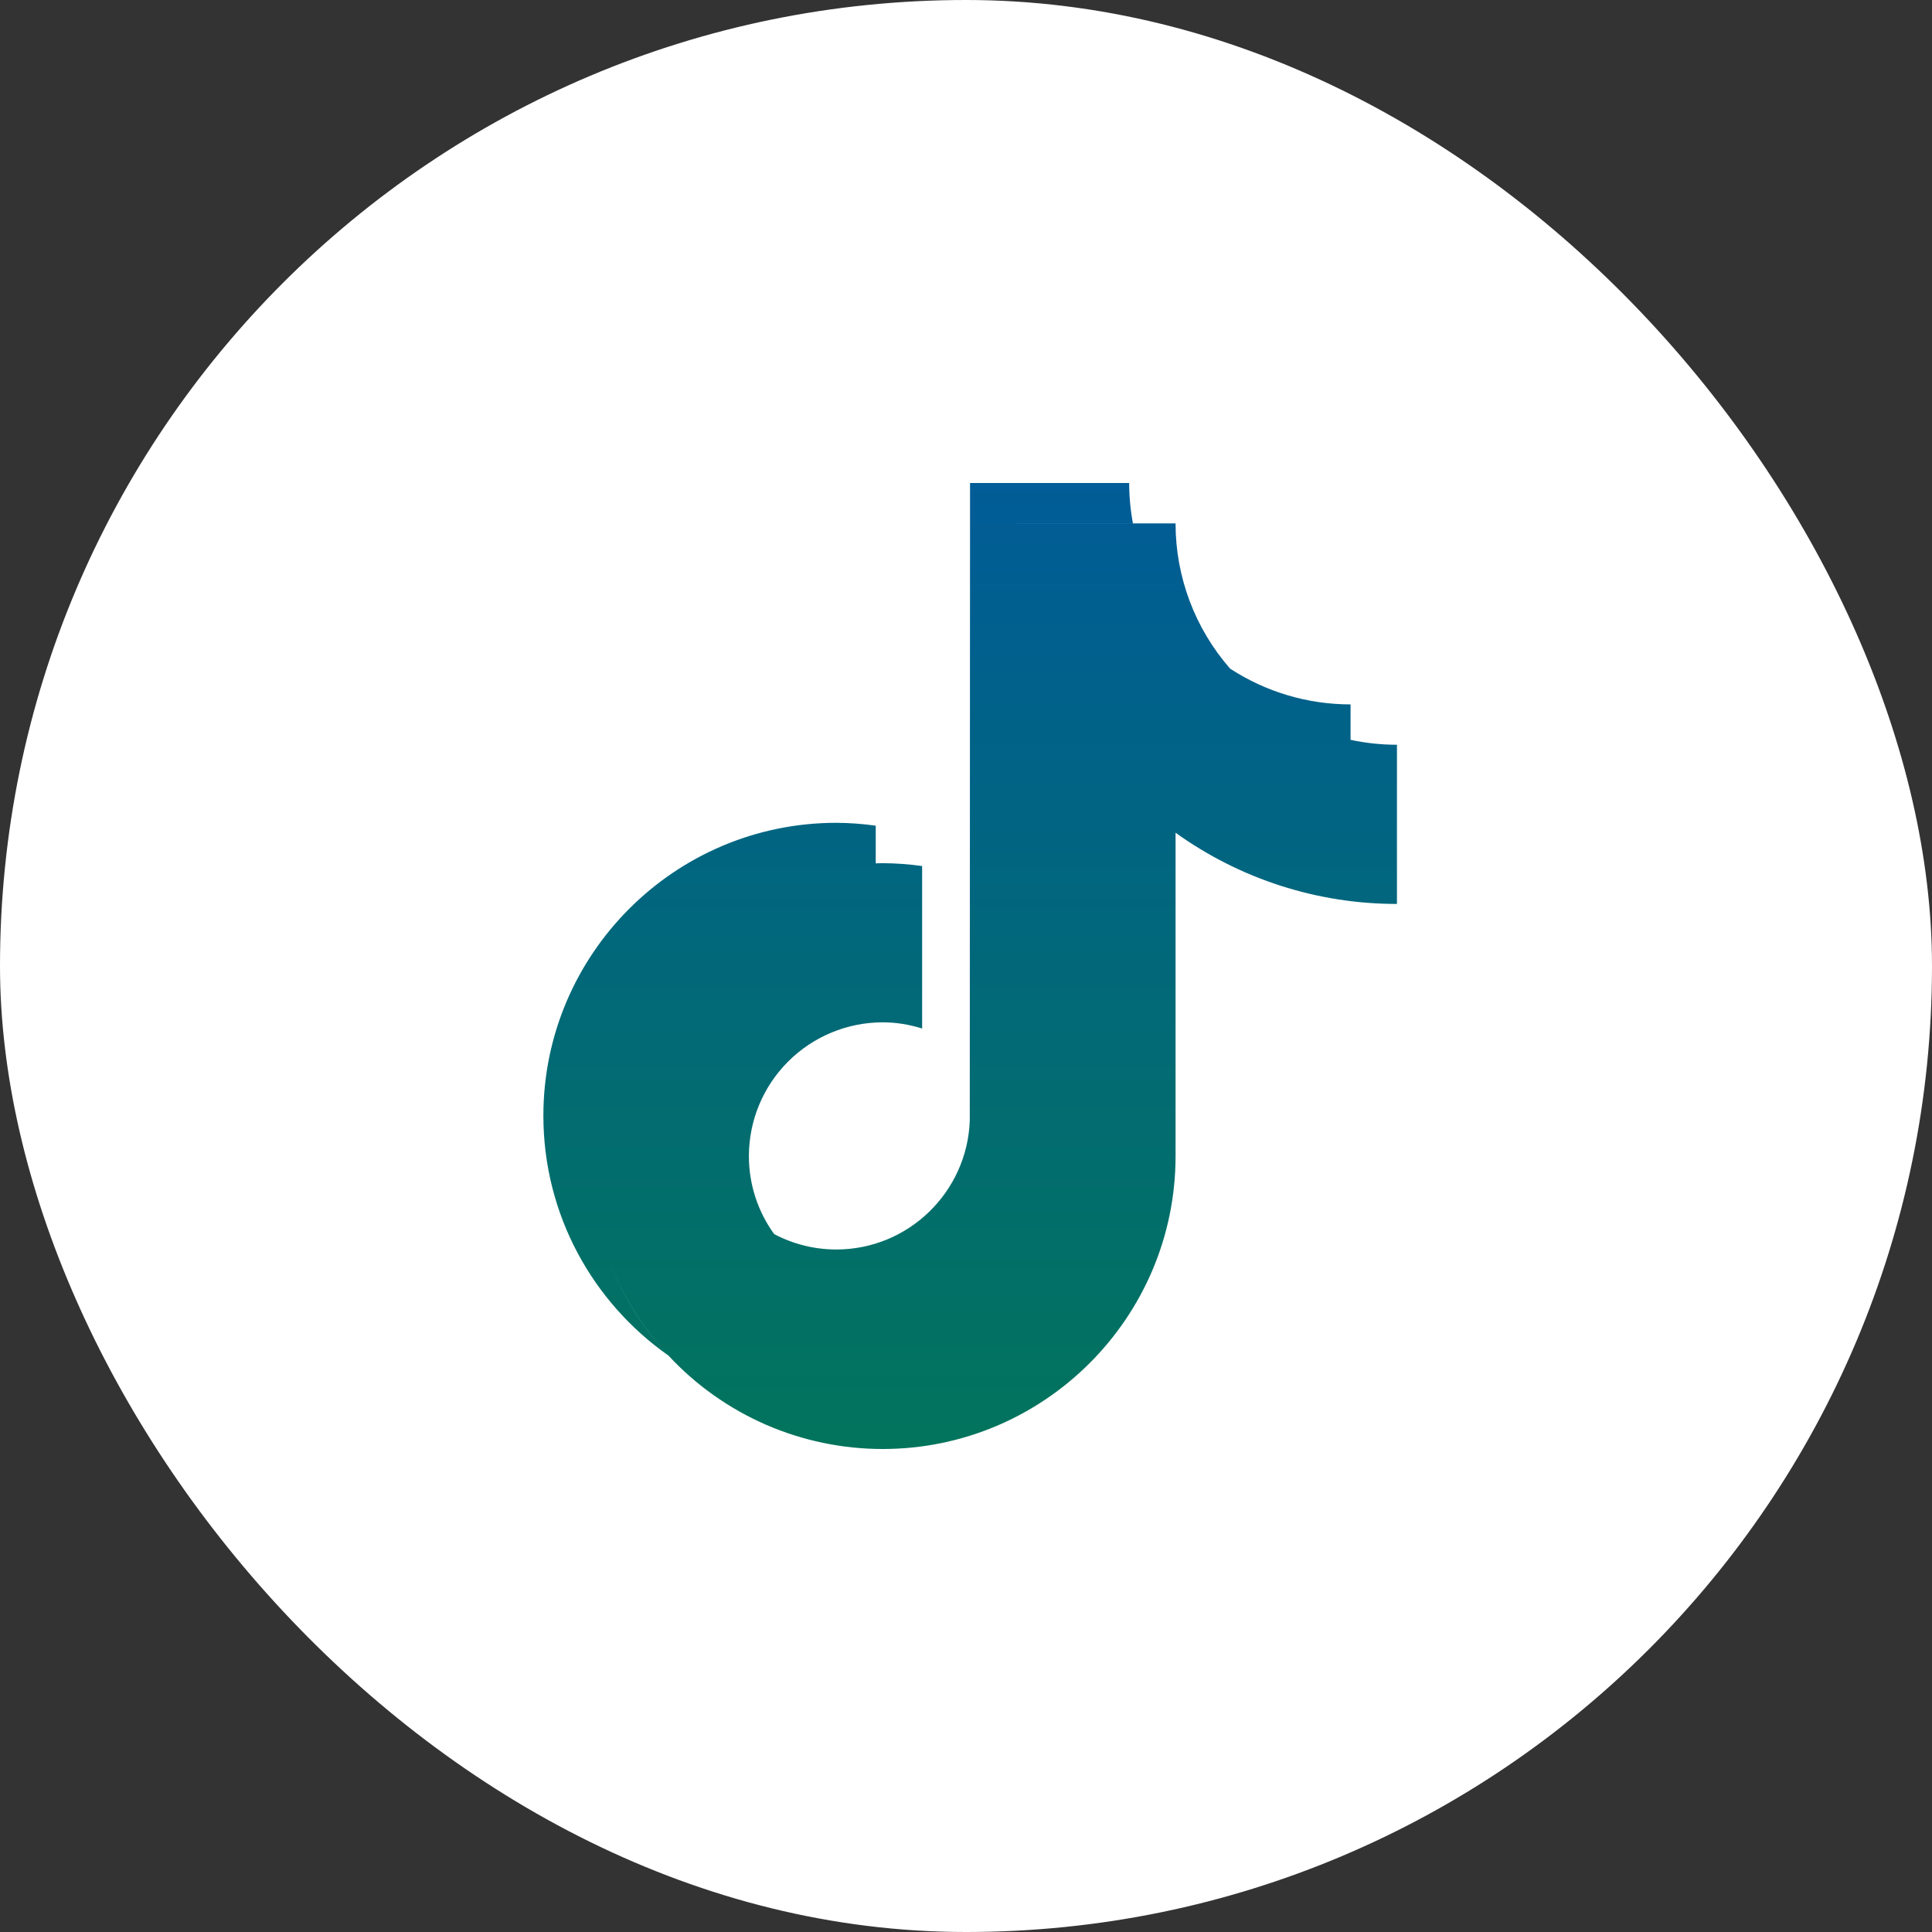
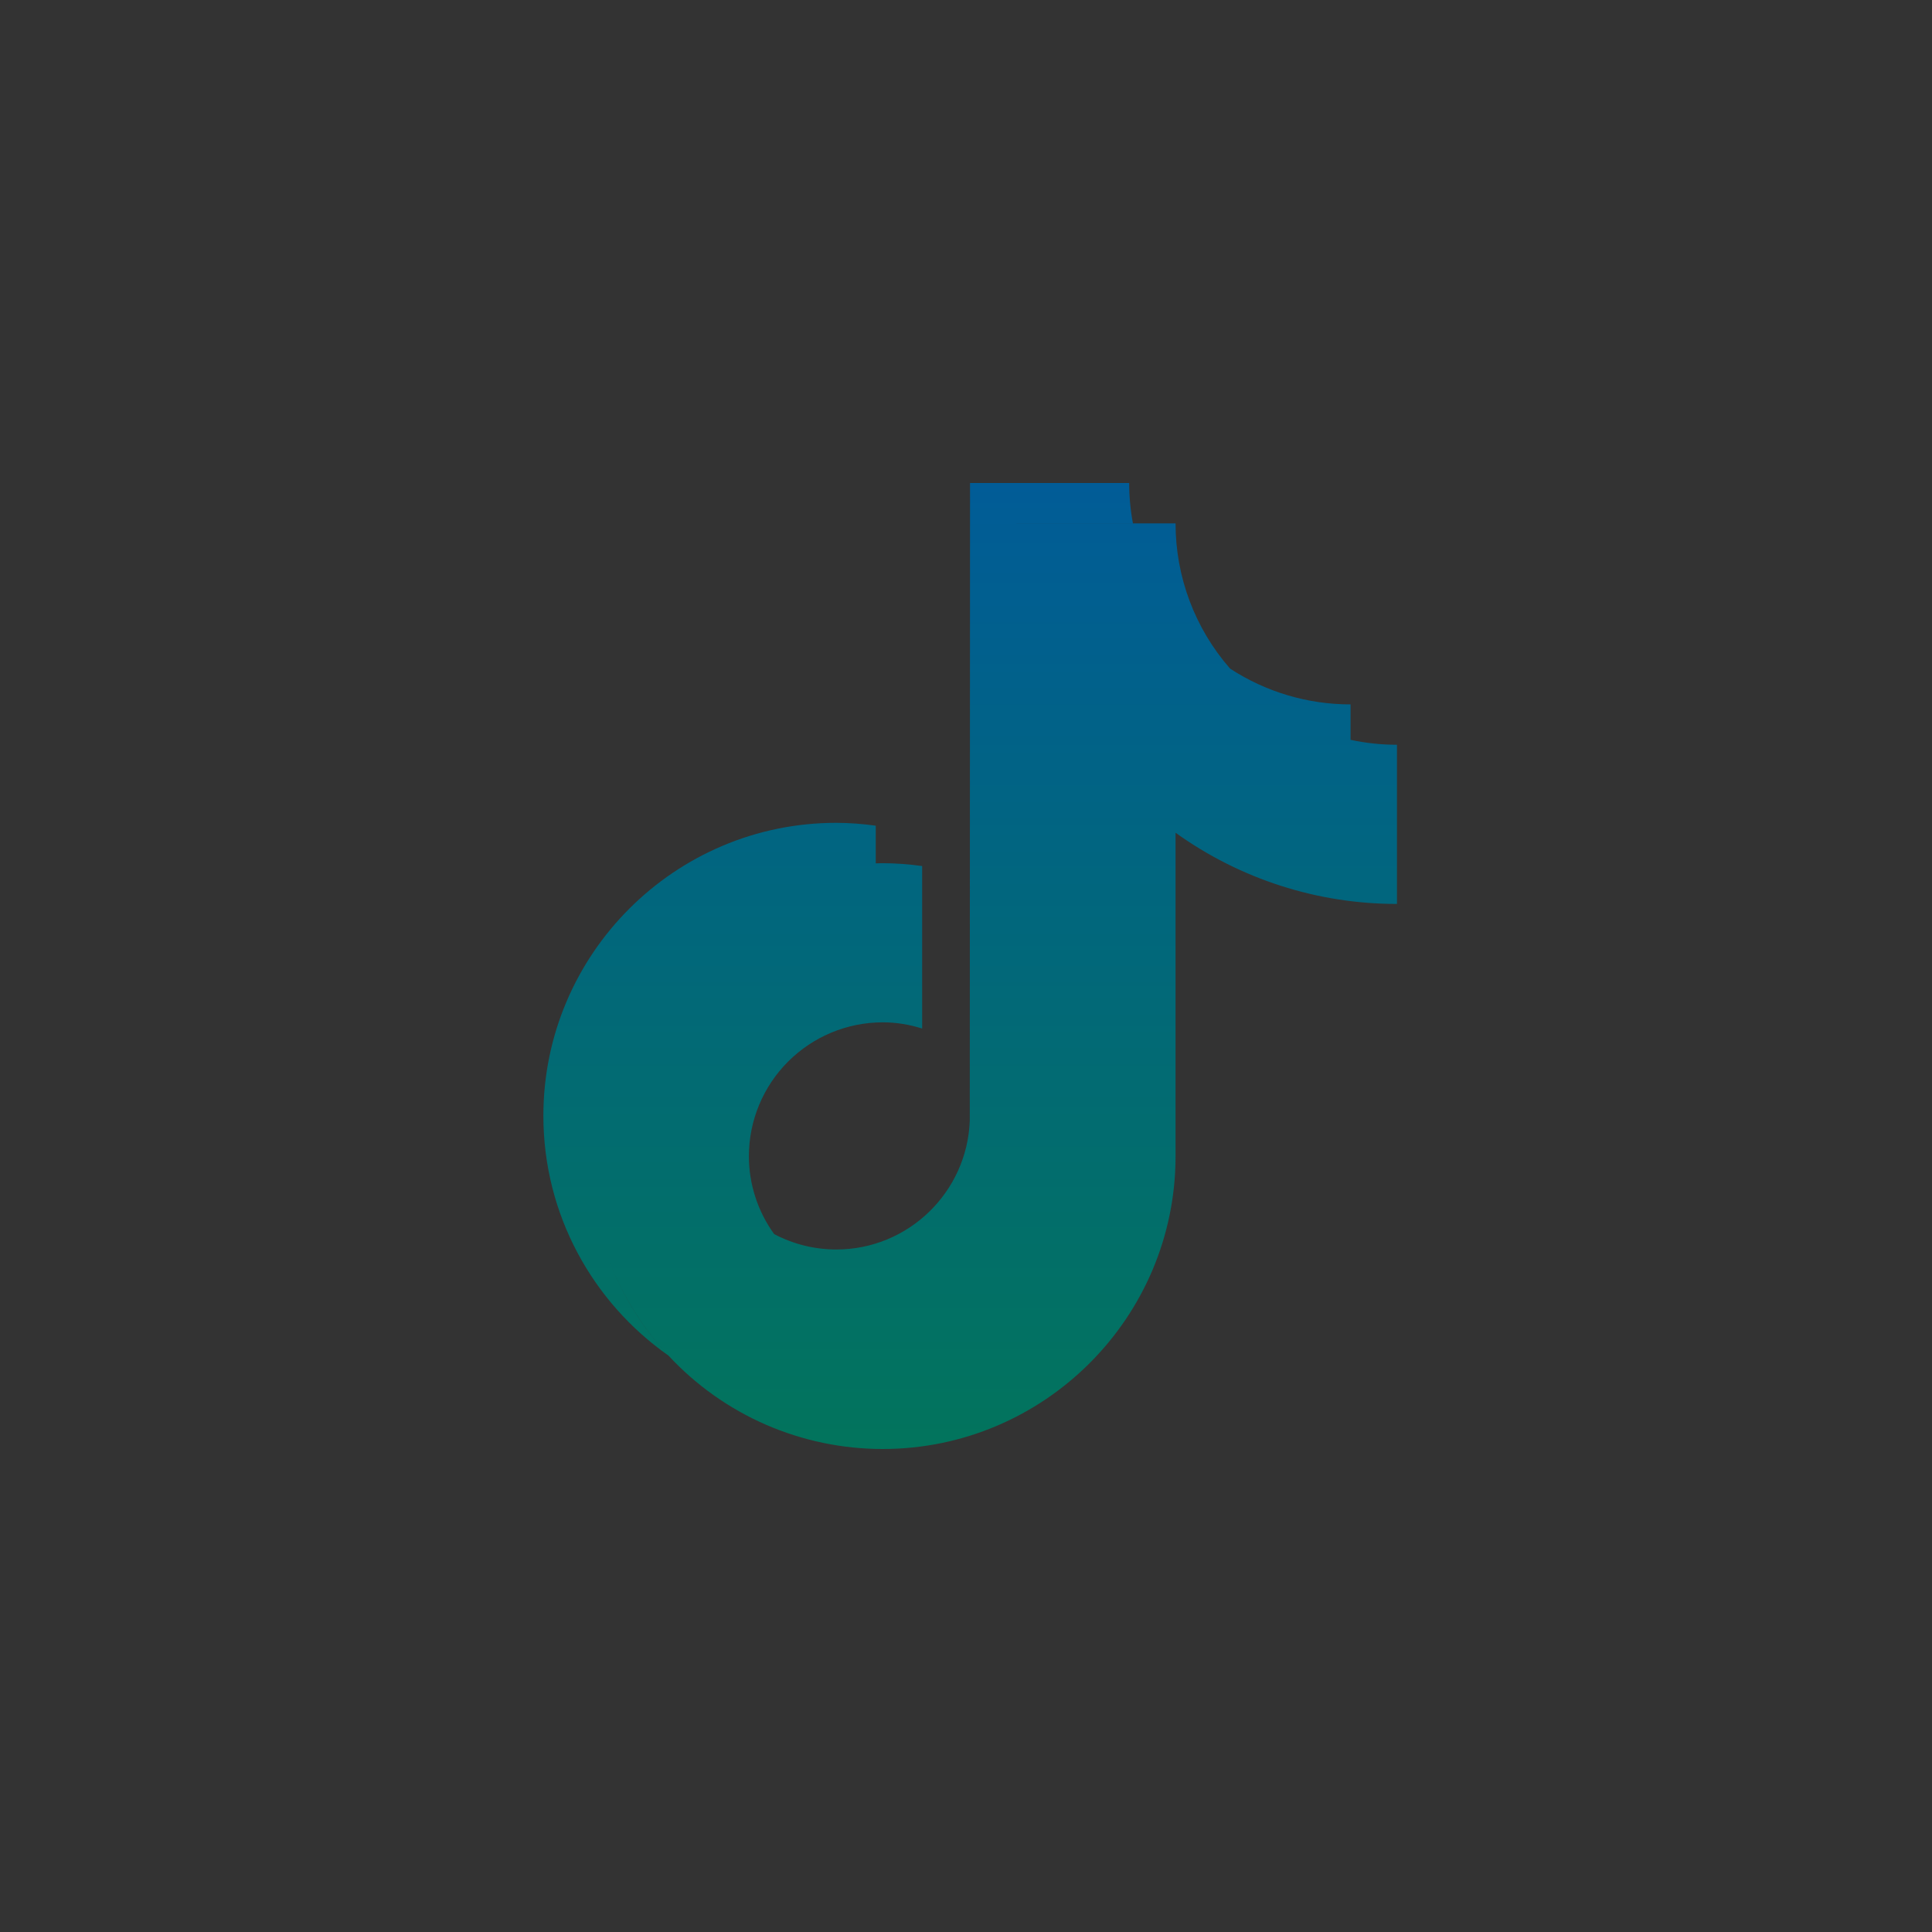
<svg xmlns="http://www.w3.org/2000/svg" width="64" height="64" viewBox="0 0 64 64" fill="none">
  <rect x="0" y="0" width="64" height="64" fill="#333333" stroke="none" />
-   <rect width="64" height="64" rx="32" fill="white" />
  <path fill-rule="evenodd" clip-rule="evenodd" d="M25.647 40.882C26.281 41.216 26.986 41.391 27.703 41.391C30.089 41.391 32.037 39.492 32.125 37.127L32.134 16H37.405C37.406 16.449 37.447 16.896 37.53 17.337H33.67V17.338H38.942C38.941 19.106 39.582 20.815 40.746 22.146L40.747 22.148C41.934 22.923 43.321 23.335 44.739 23.334V24.508C45.235 24.614 45.748 24.671 46.276 24.671V29.944C43.645 29.947 41.079 29.121 38.942 27.585V38.298C38.942 43.647 34.589 48 29.239 48C27.907 48 26.589 47.725 25.367 47.193C24.147 46.66 23.05 45.882 22.144 44.906L22.142 44.904C19.64 43.148 18 40.242 18 36.96C18 31.61 22.353 27.257 27.703 27.257C28.14 27.259 28.577 27.291 29.01 27.352V28.6C29.041 28.599 29.071 28.598 29.102 28.597C29.147 28.596 29.193 28.594 29.239 28.594C29.677 28.596 30.113 28.628 30.547 28.689V34.071C30.133 33.941 29.696 33.866 29.239 33.866C28.064 33.867 26.938 34.335 26.107 35.166C25.276 35.996 24.809 37.123 24.808 38.298C24.808 39.226 25.101 40.13 25.646 40.882L25.647 40.882ZM20.176 41.76C20.627 42.933 21.299 43.997 22.14 44.902C21.281 43.983 20.618 42.914 20.176 41.76Z" fill="url(#paint0_linear_2_1009)" />
  <defs>
    <linearGradient id="paint0_linear_2_1009" x1="32.138" y1="16" x2="32.138" y2="48" gradientUnits="userSpaceOnUse">
      <stop stop-color="#015C97" />
      <stop offset="1" stop-color="#02745C" />
    </linearGradient>
  </defs>
</svg>